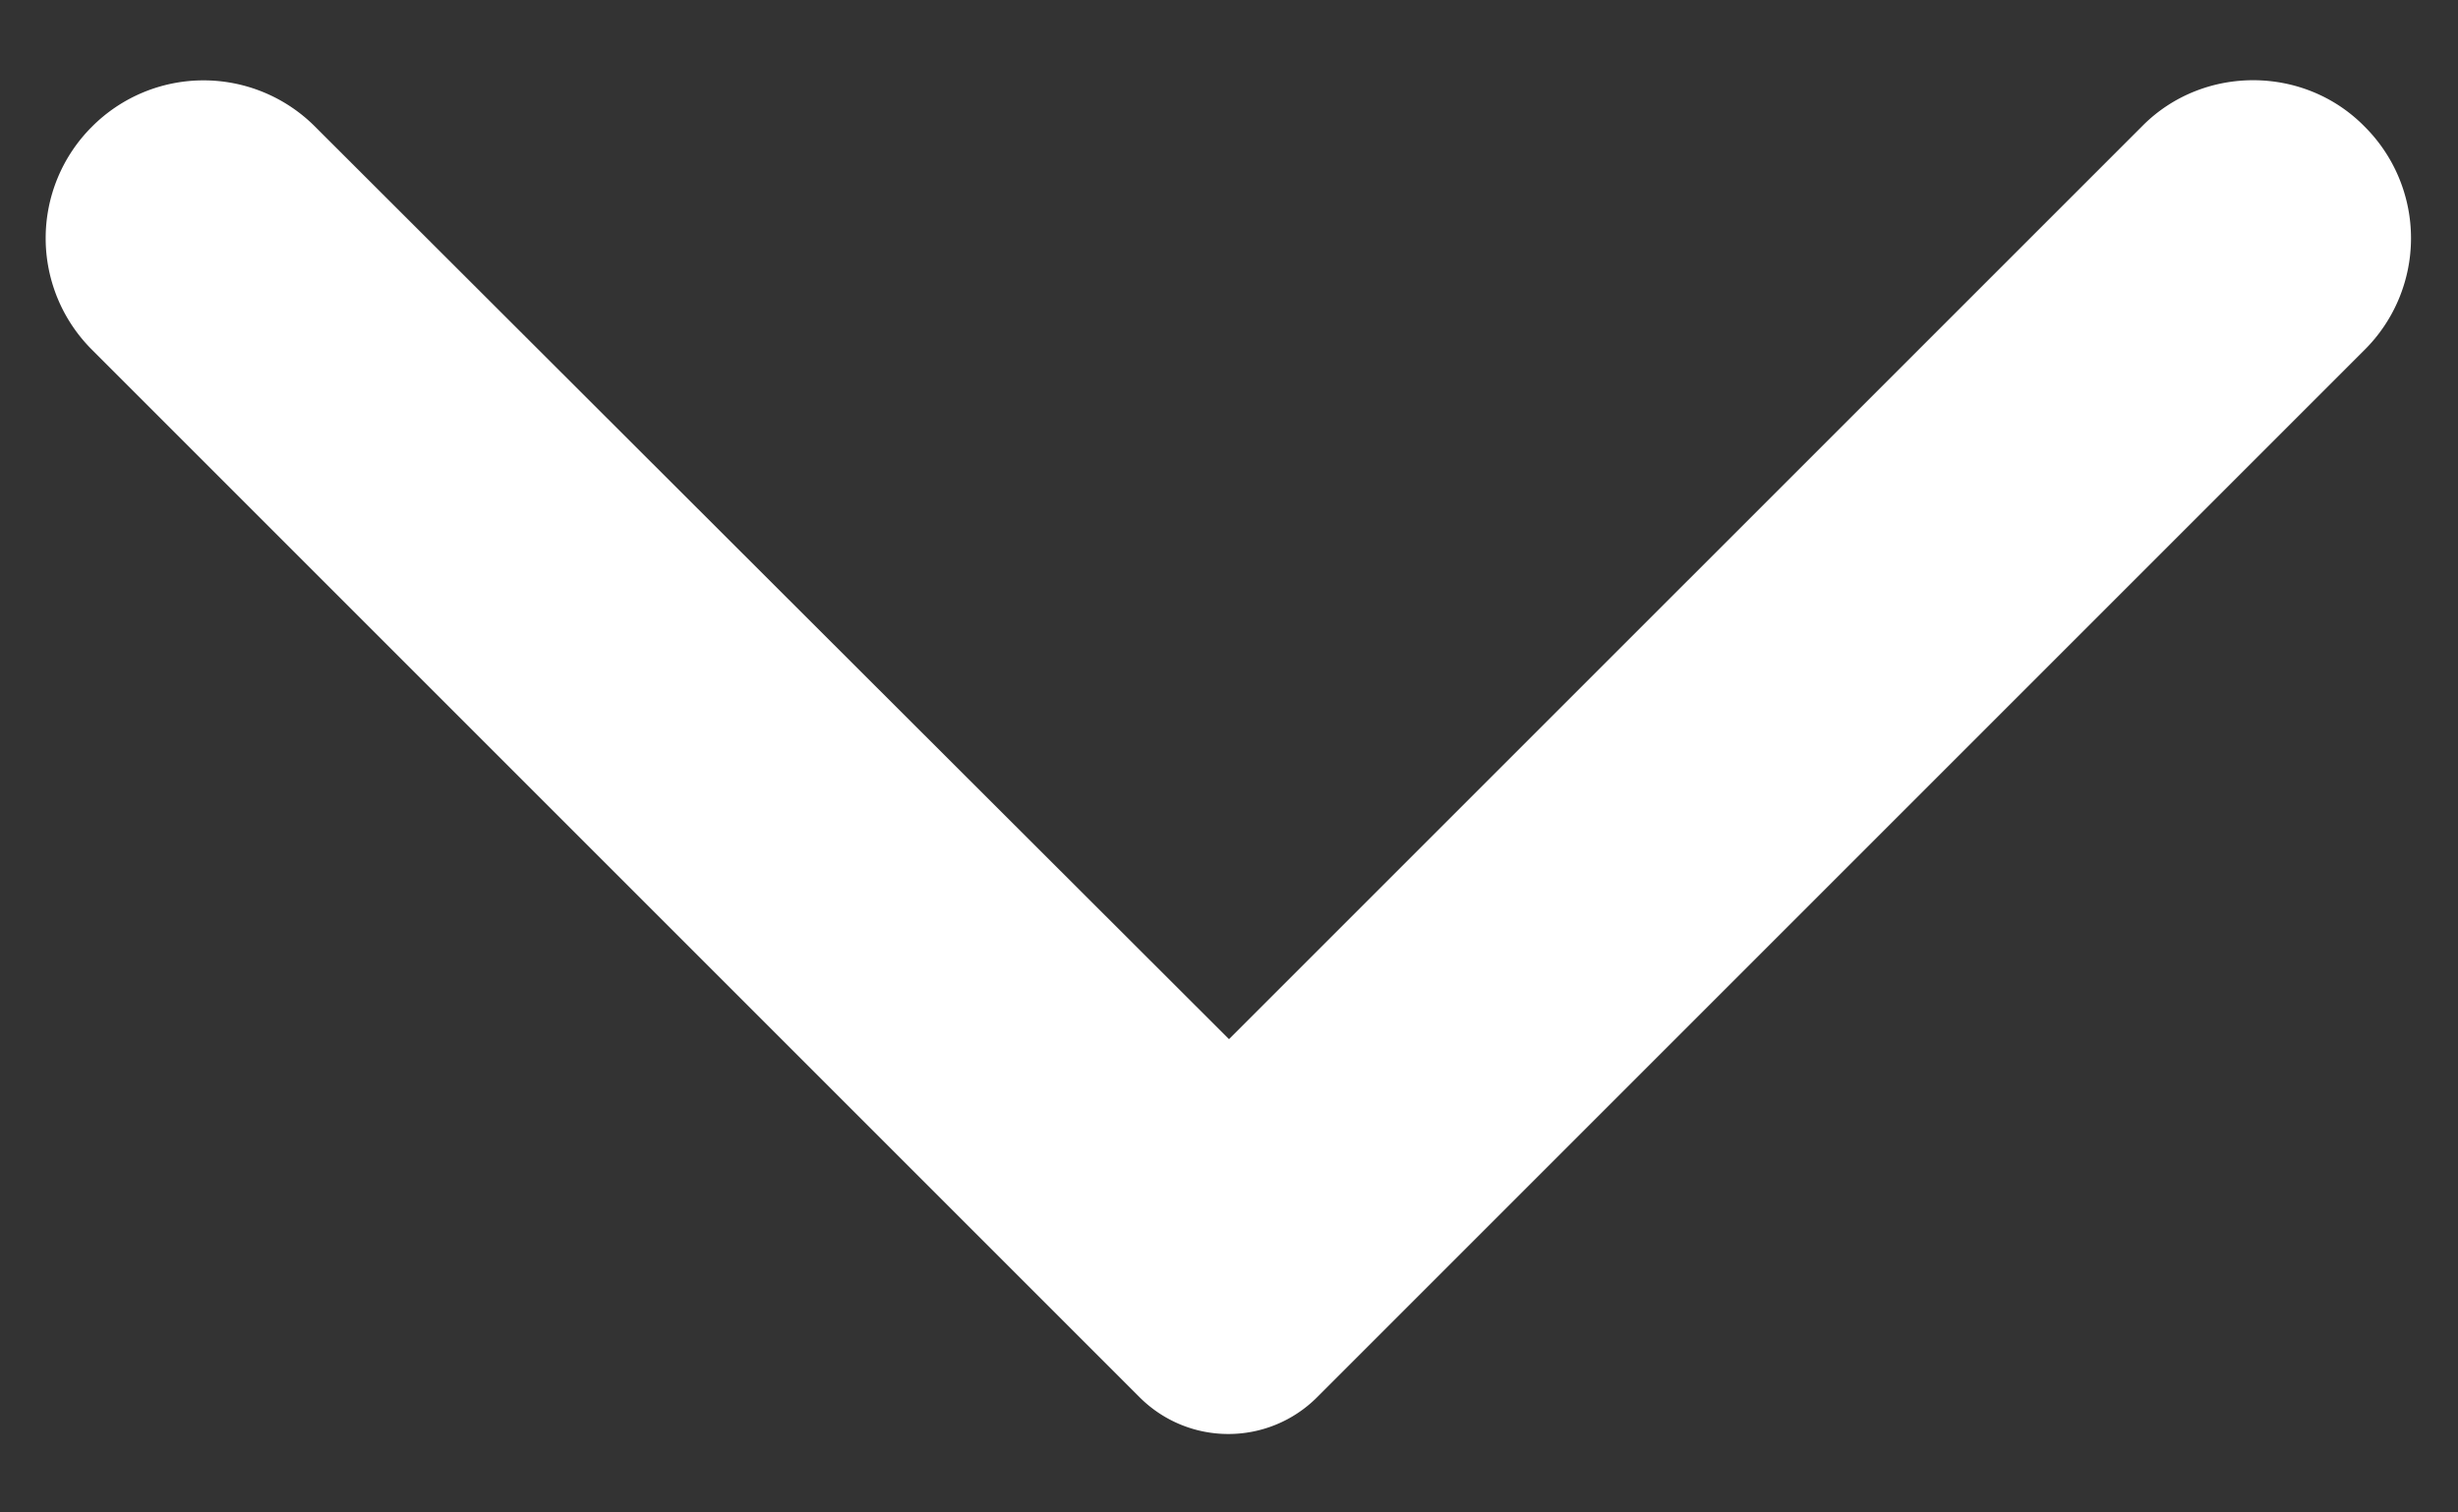
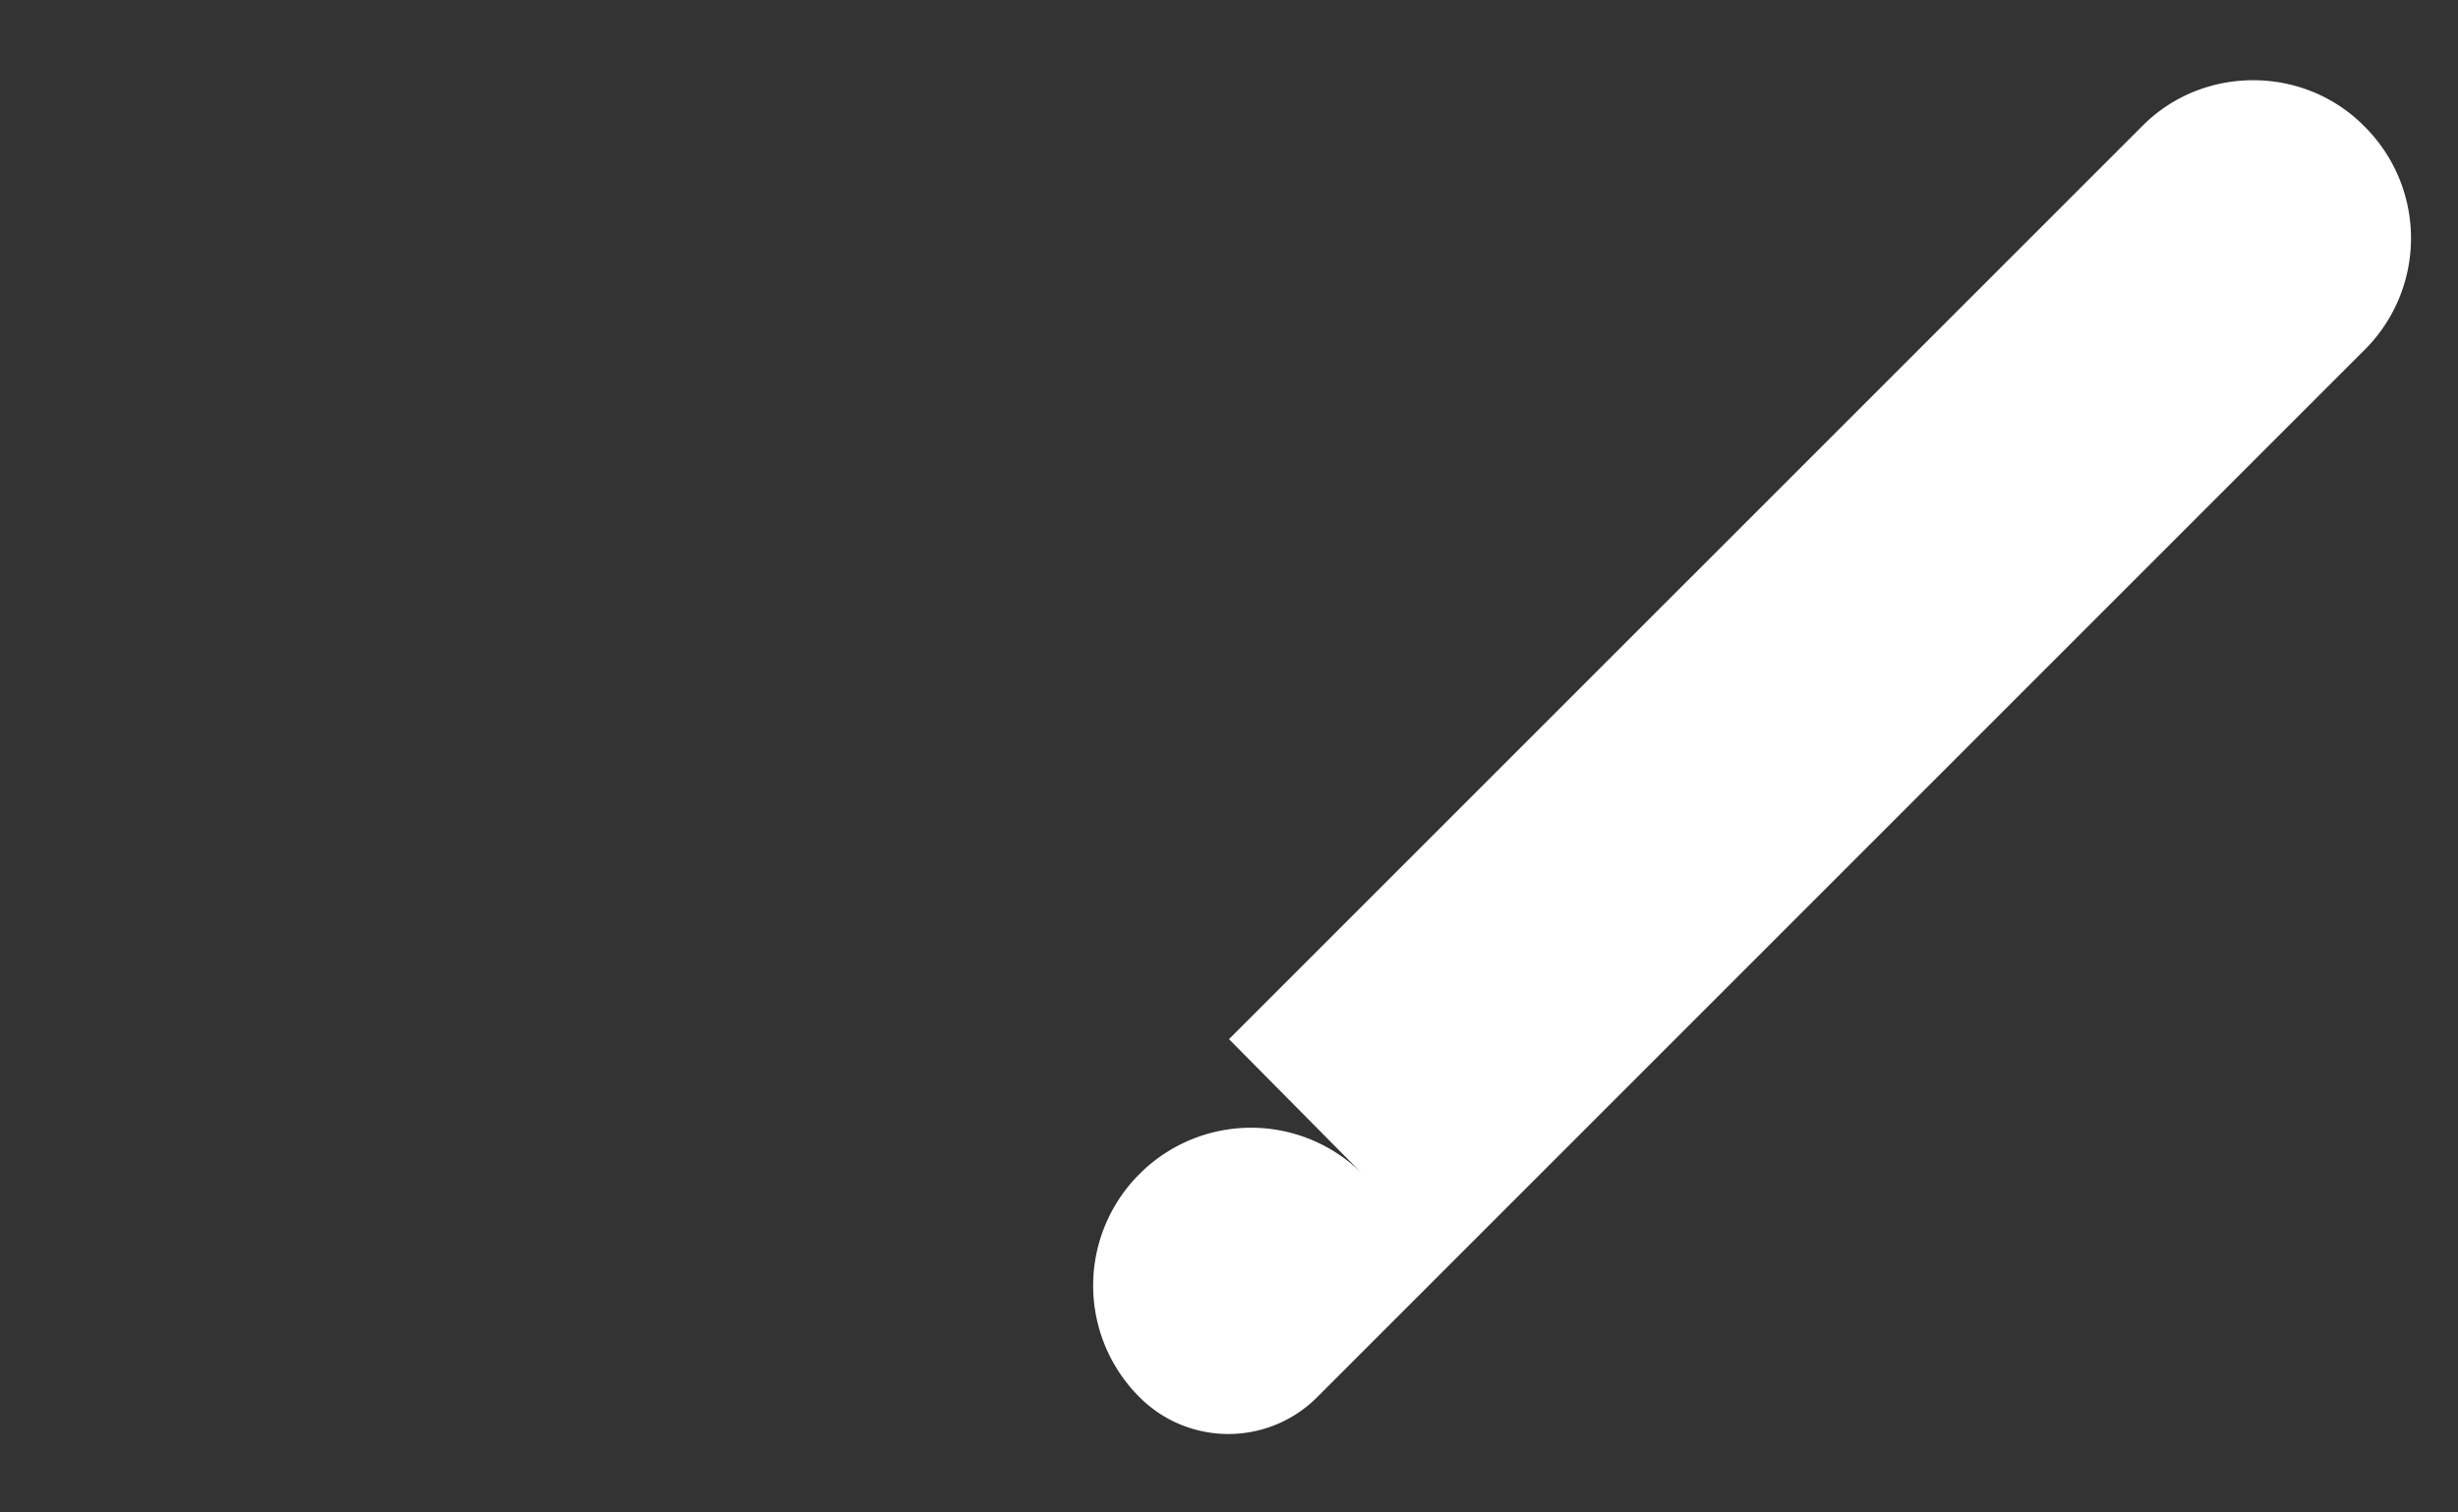
<svg xmlns="http://www.w3.org/2000/svg" width="26" height="16" fill="none" viewBox="0 0 26 16">
  <rect x="0" y="0" width="26" height="16" fill="#333333" stroke="none" />
-   <path fill="#fff" d="M25.013 1.34a1.666 1.666 0 0 1 0 2.36l-11.08 11.08c-.52.52-1.36.52-1.88 0L.973 3.7a1.666 1.666 0 0 1 0-2.36 1.666 1.666 0 0 1 2.36 0L13 10.993l9.667-9.666c.64-.64 1.706-.64 2.346.013Z" />
+   <path fill="#fff" d="M25.013 1.34a1.666 1.666 0 0 1 0 2.36l-11.08 11.08c-.52.52-1.36.52-1.88 0a1.666 1.666 0 0 1 0-2.36 1.666 1.666 0 0 1 2.36 0L13 10.993l9.667-9.666c.64-.64 1.706-.64 2.346.013Z" />
</svg>